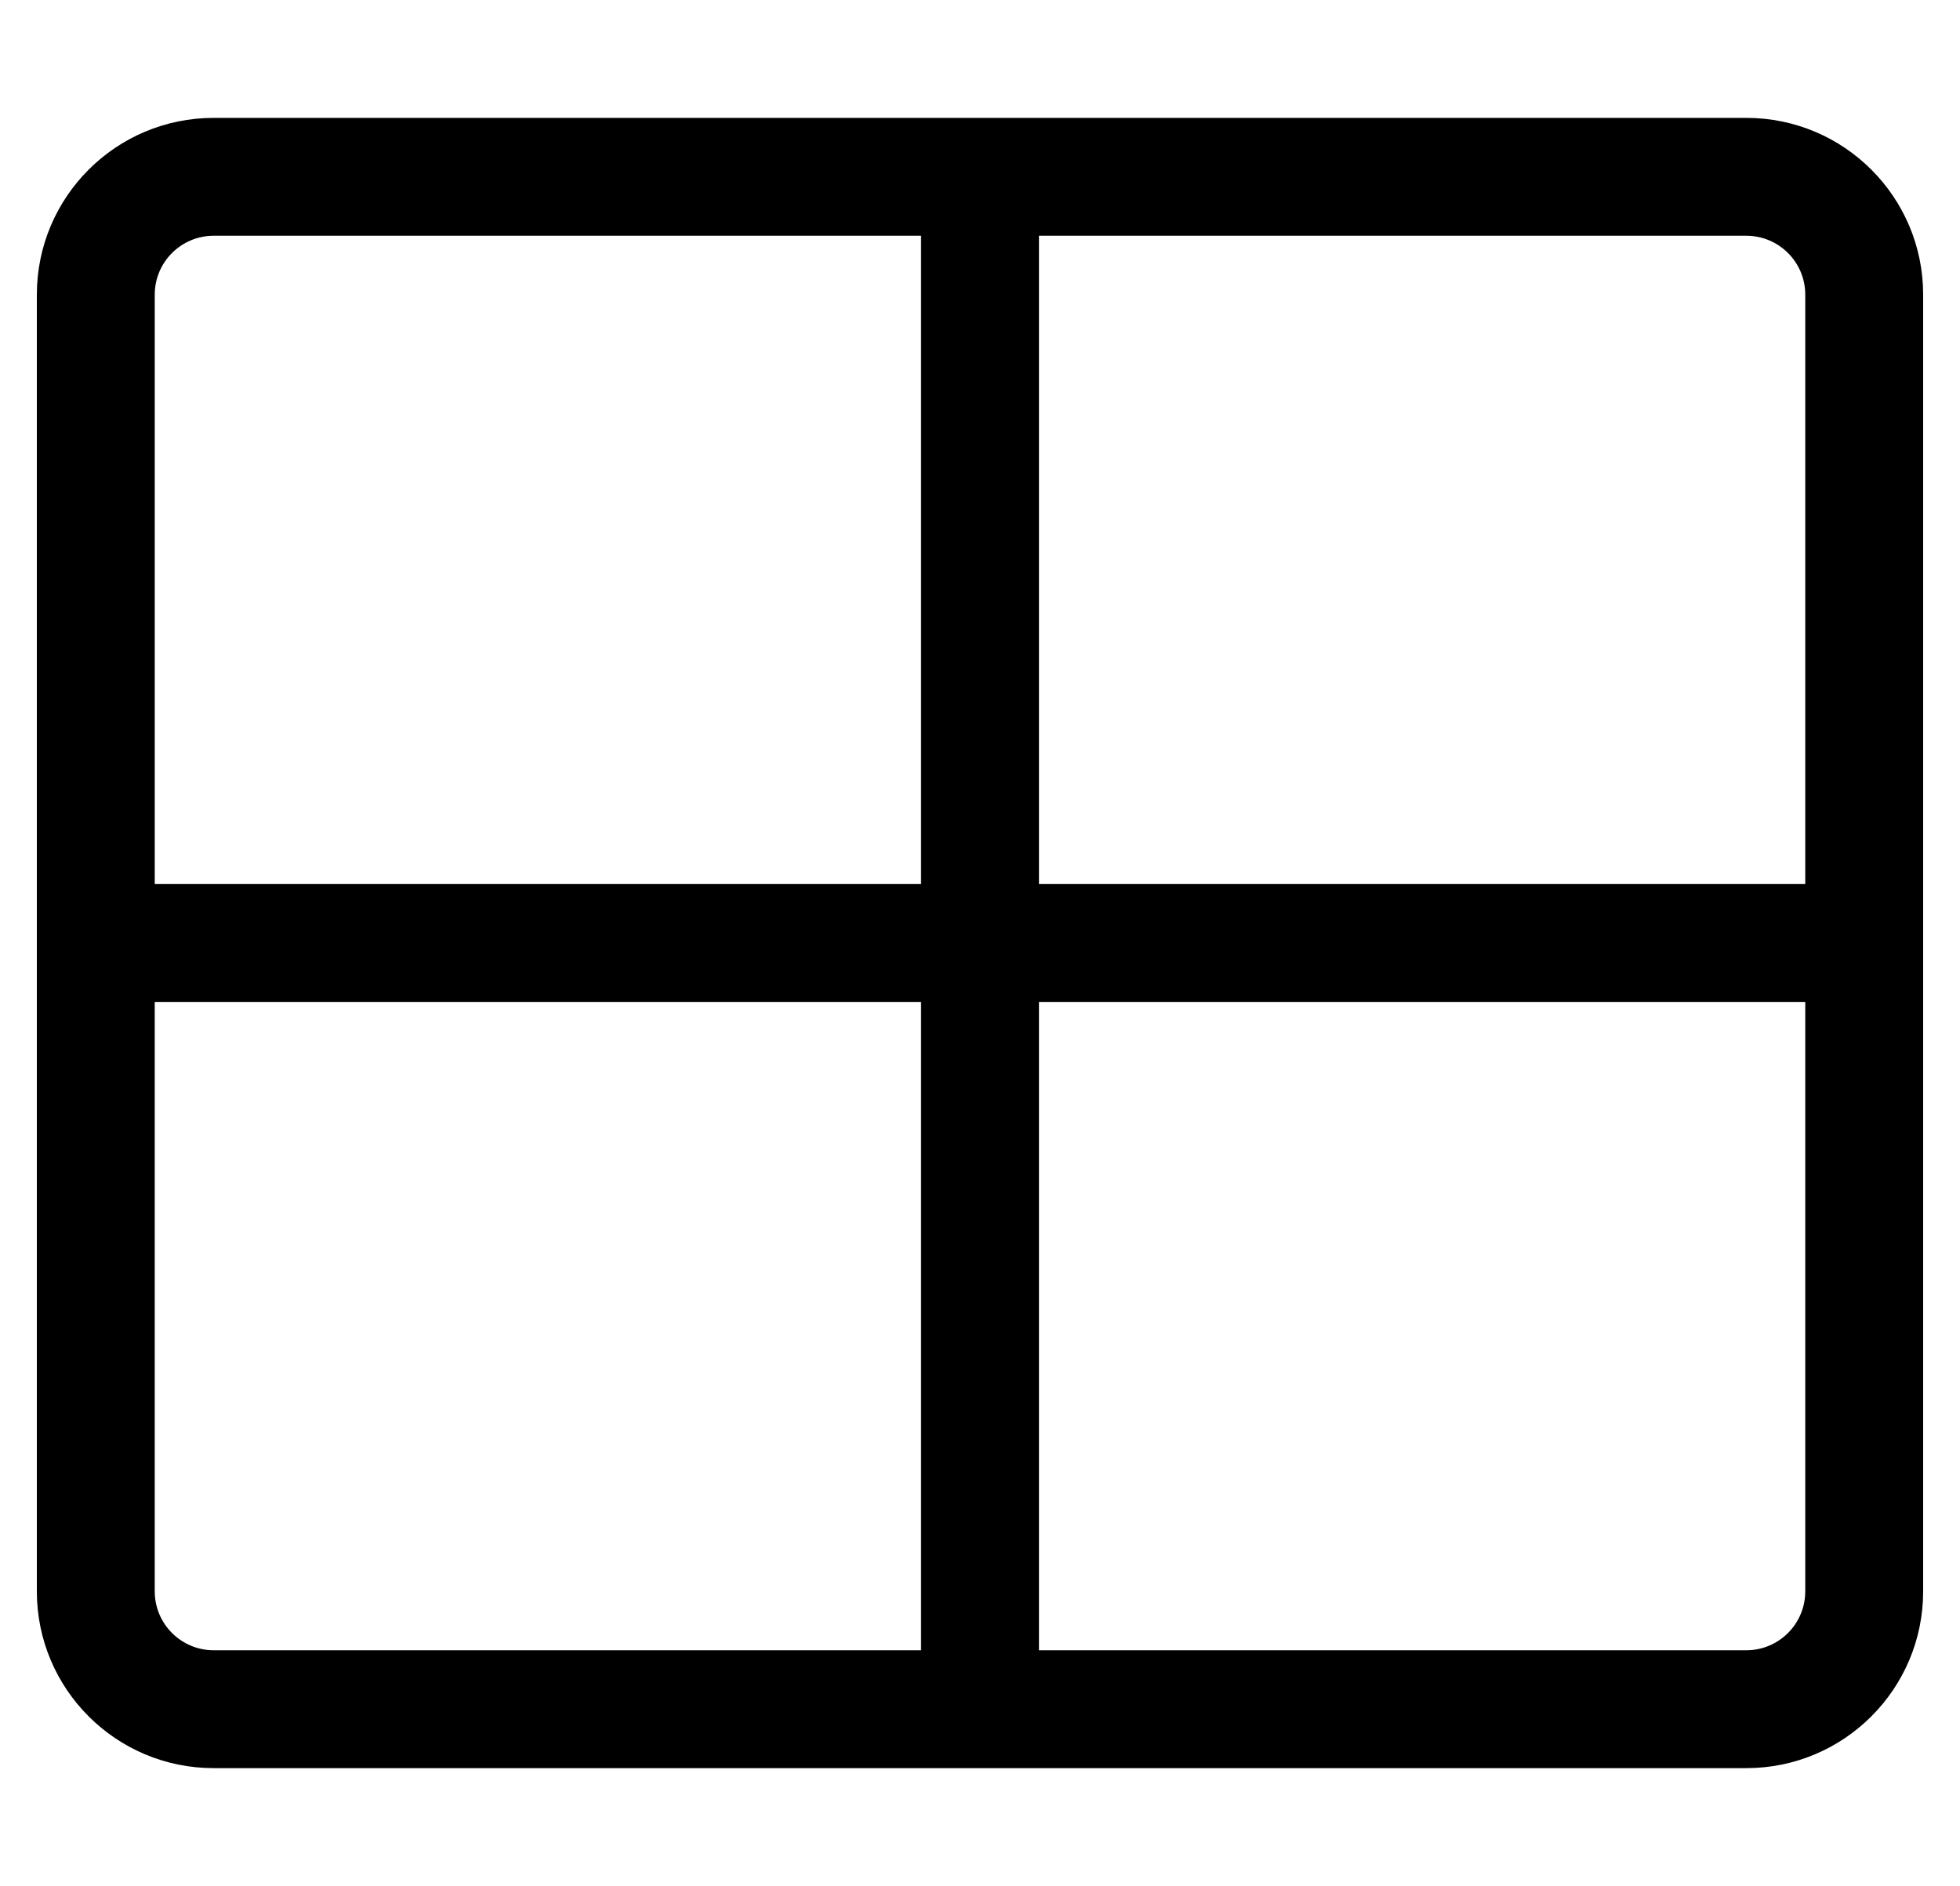
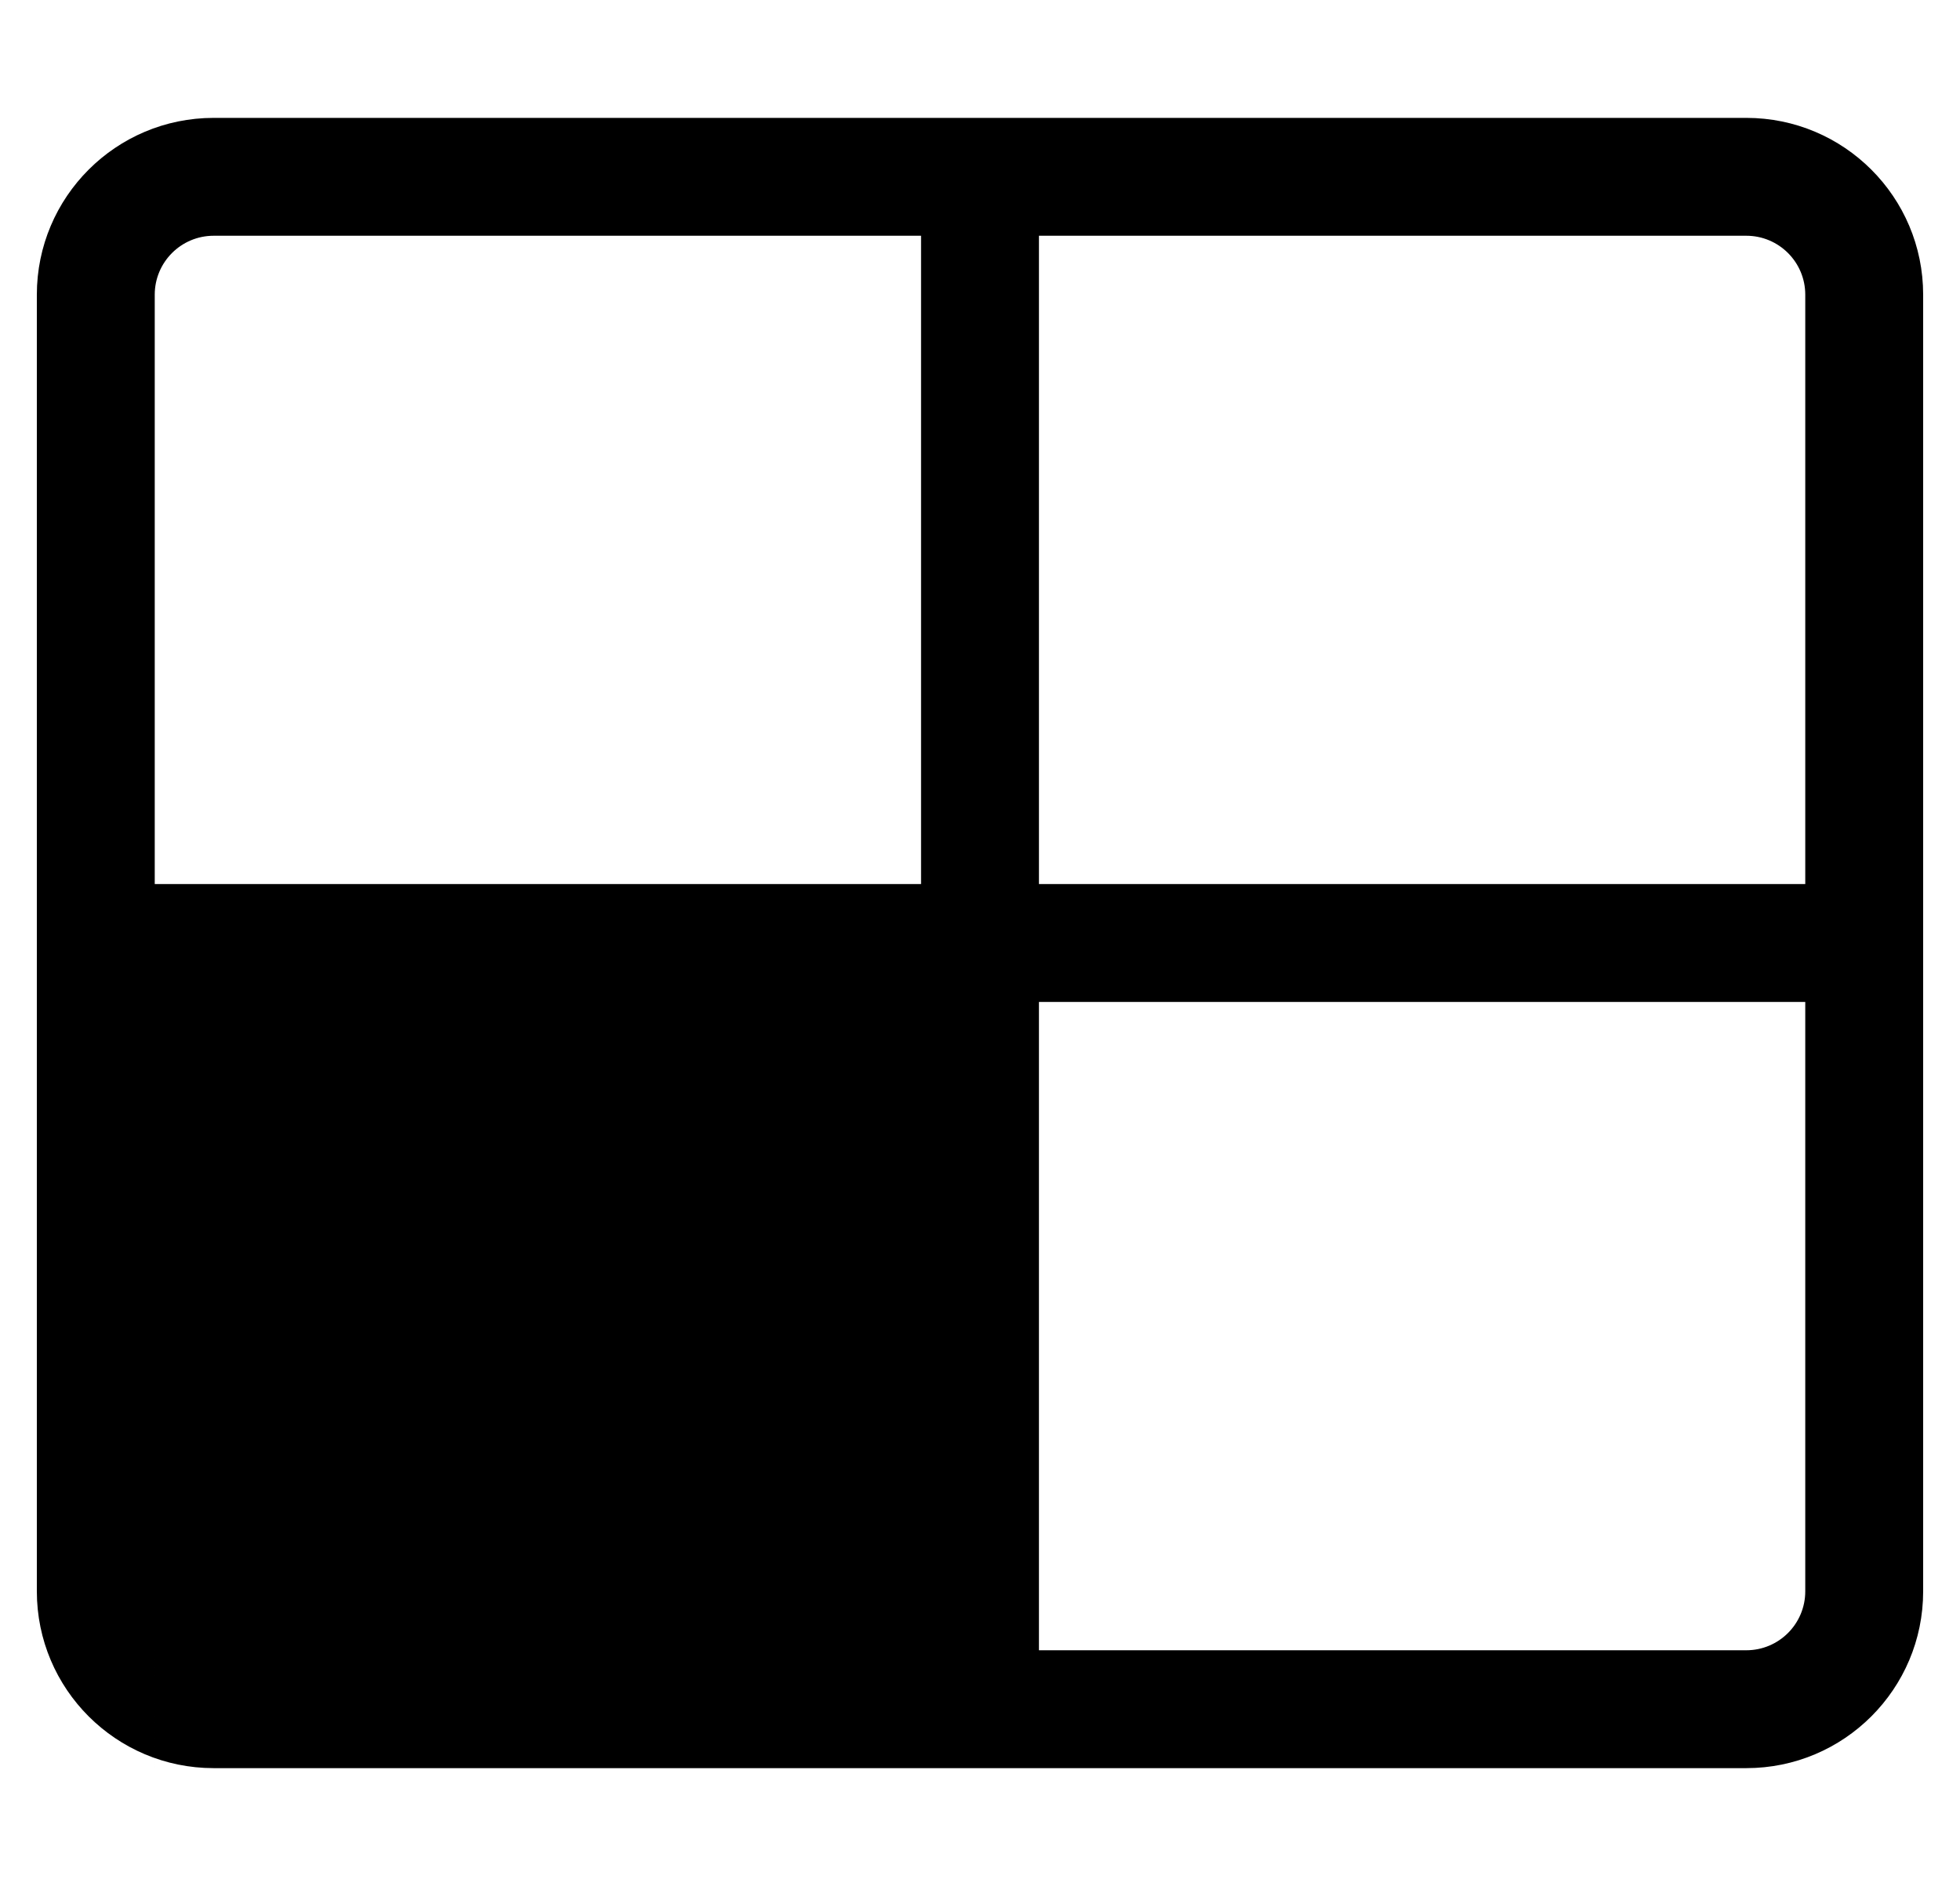
<svg xmlns="http://www.w3.org/2000/svg" version="1.1" viewBox="-10 0 532 512">
-   <path fill="currentColor" d="M0 80c0 -26.51 21.49 -48 48 -48h416c26.51 0 48 21.49 48 48v352c0 26.51 -21.49 48 -48 48h-416c-26.51 0 -48 -21.49 -48 -48v-352zM240 64h-192c-8.837 0 -16 7.163 -16 16v160h208v-176zM32 432c0 8.837 7.163 16 16 16h192v-176h-208v160z M272 448h192c8.837 0 16 -7.163 16 -16v-160h-208v176zM480 240v-160c0 -8.837 -7.163 -16 -16 -16h-192v176h208z" />
+   <path fill="currentColor" d="M0 80c0 -26.51 21.49 -48 48 -48h416c26.51 0 48 21.49 48 48v352c0 26.51 -21.49 48 -48 48h-416c-26.51 0 -48 -21.49 -48 -48v-352zM240 64h-192c-8.837 0 -16 7.163 -16 16v160h208v-176zM32 432c0 8.837 7.163 16 16 16h192h-208v160z M272 448h192c8.837 0 16 -7.163 16 -16v-160h-208v176zM480 240v-160c0 -8.837 -7.163 -16 -16 -16h-192v176h208z" />
</svg>